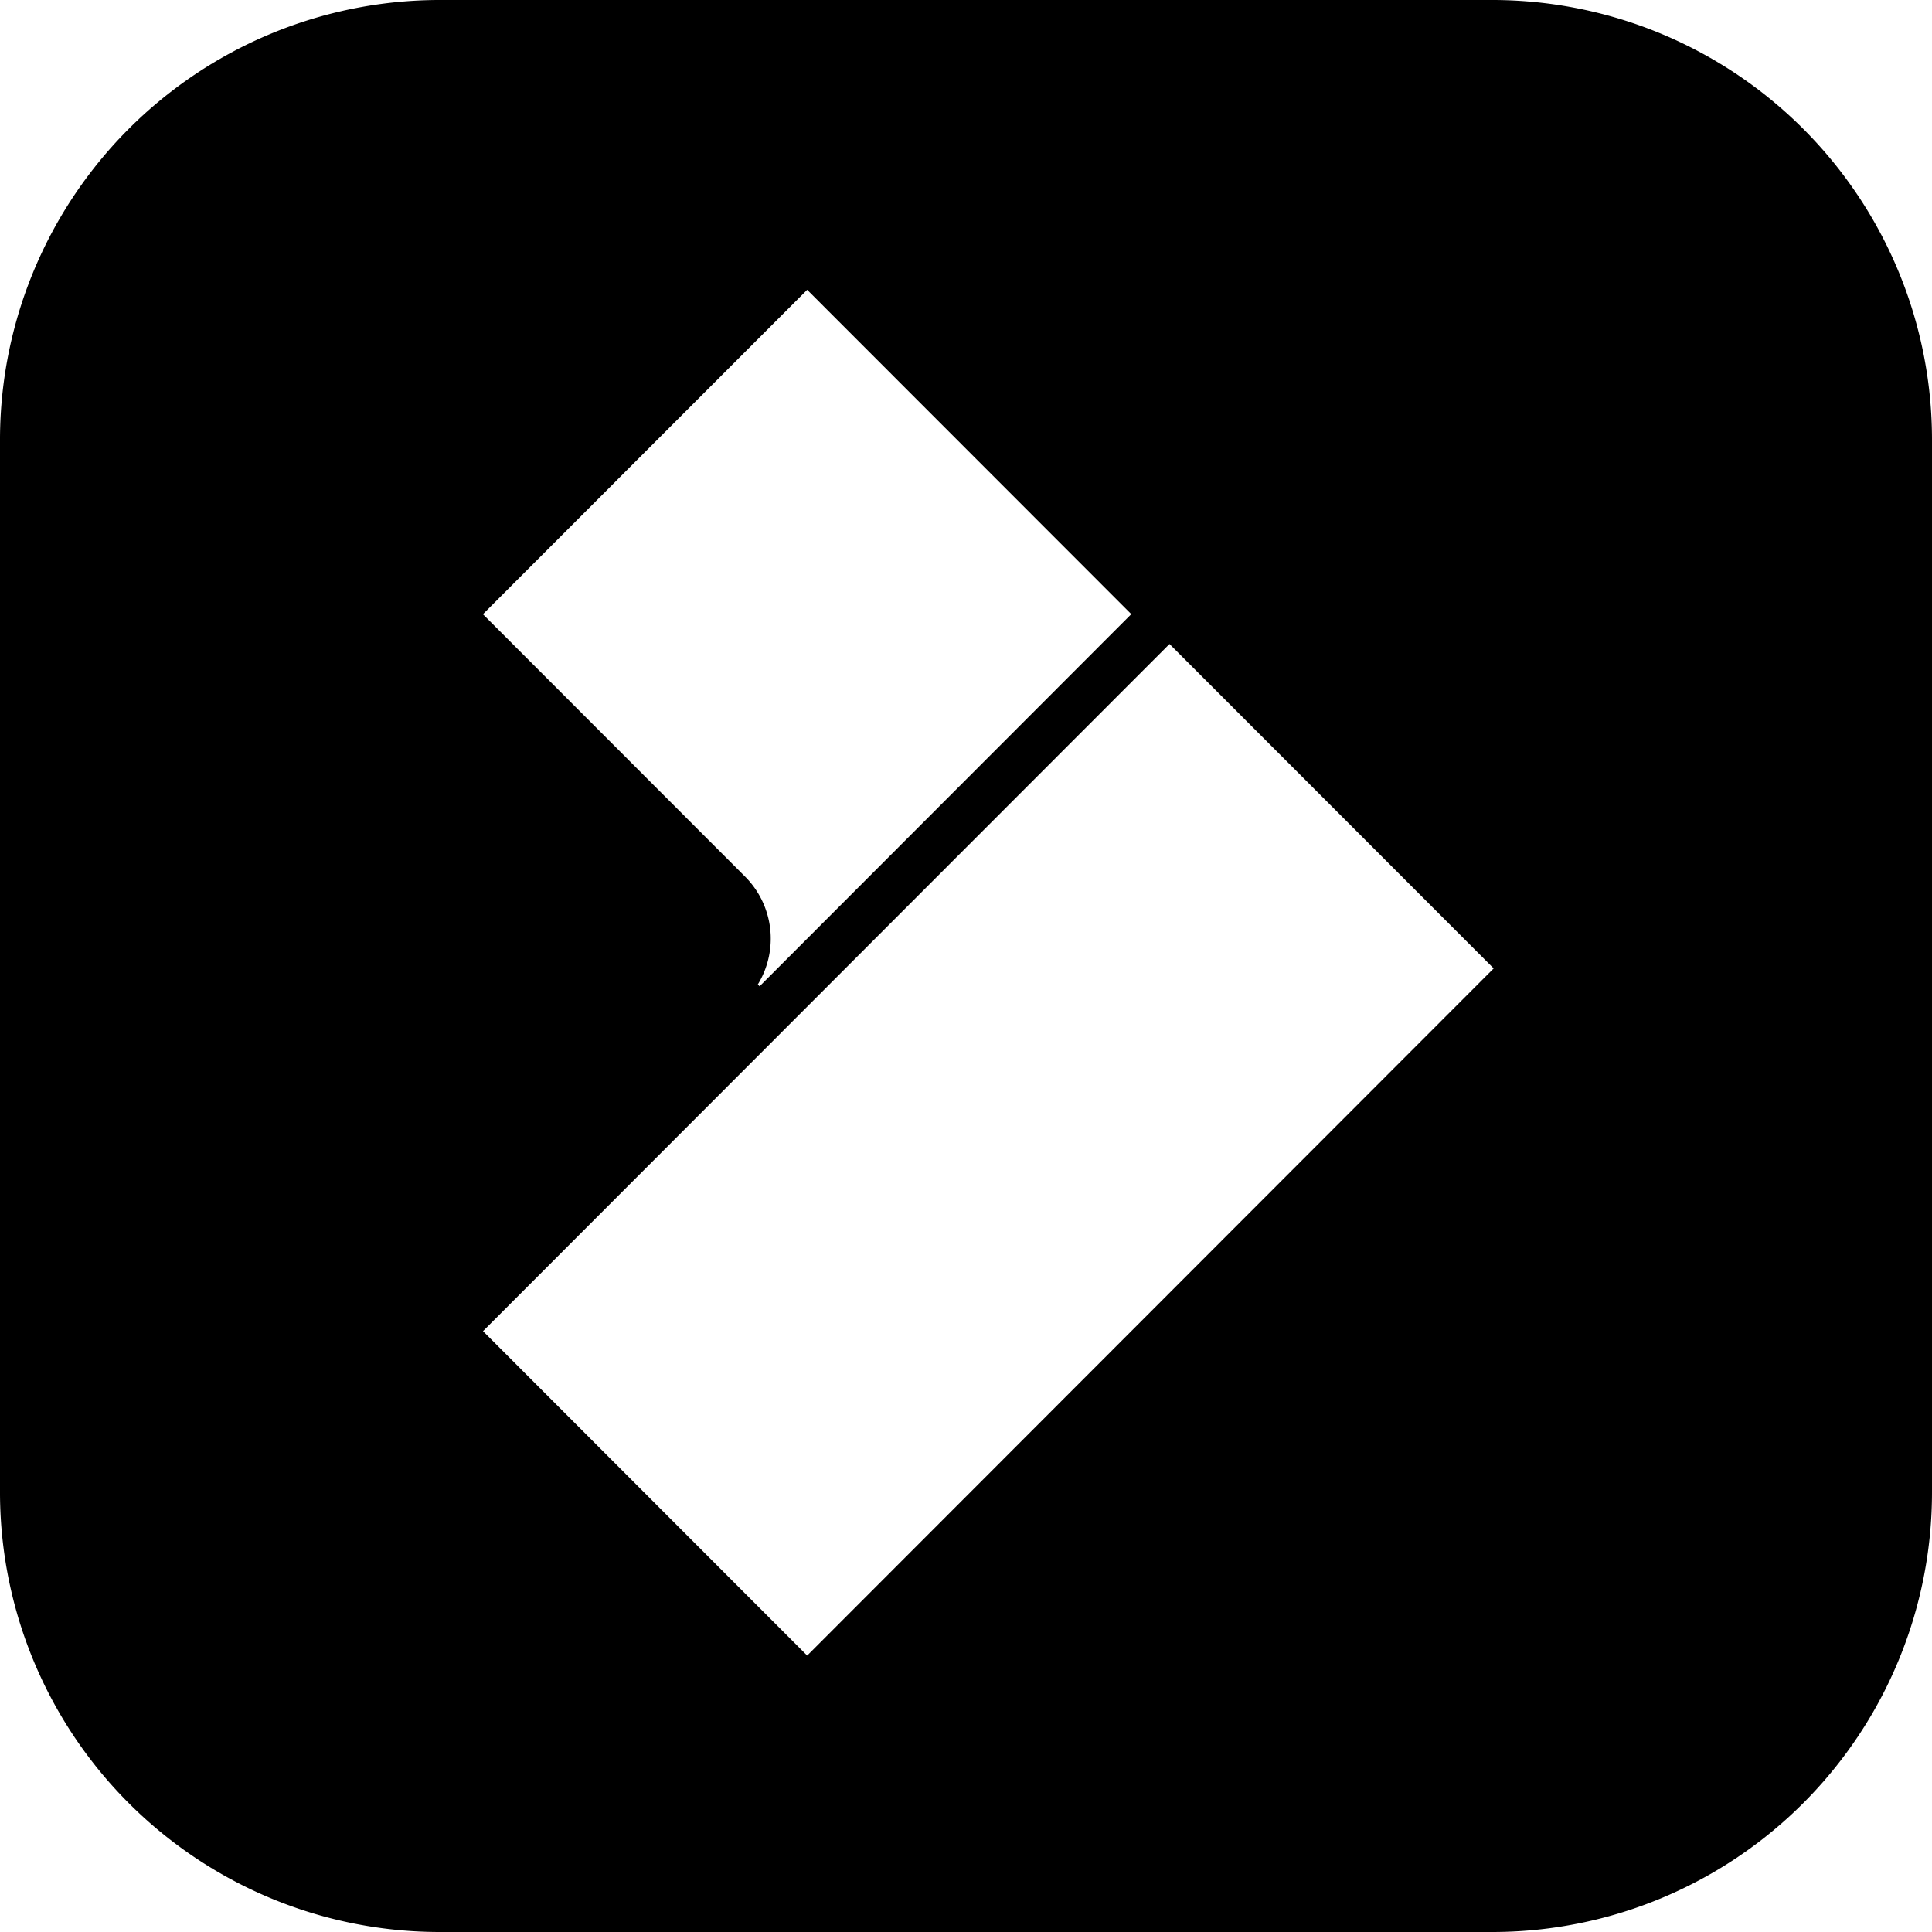
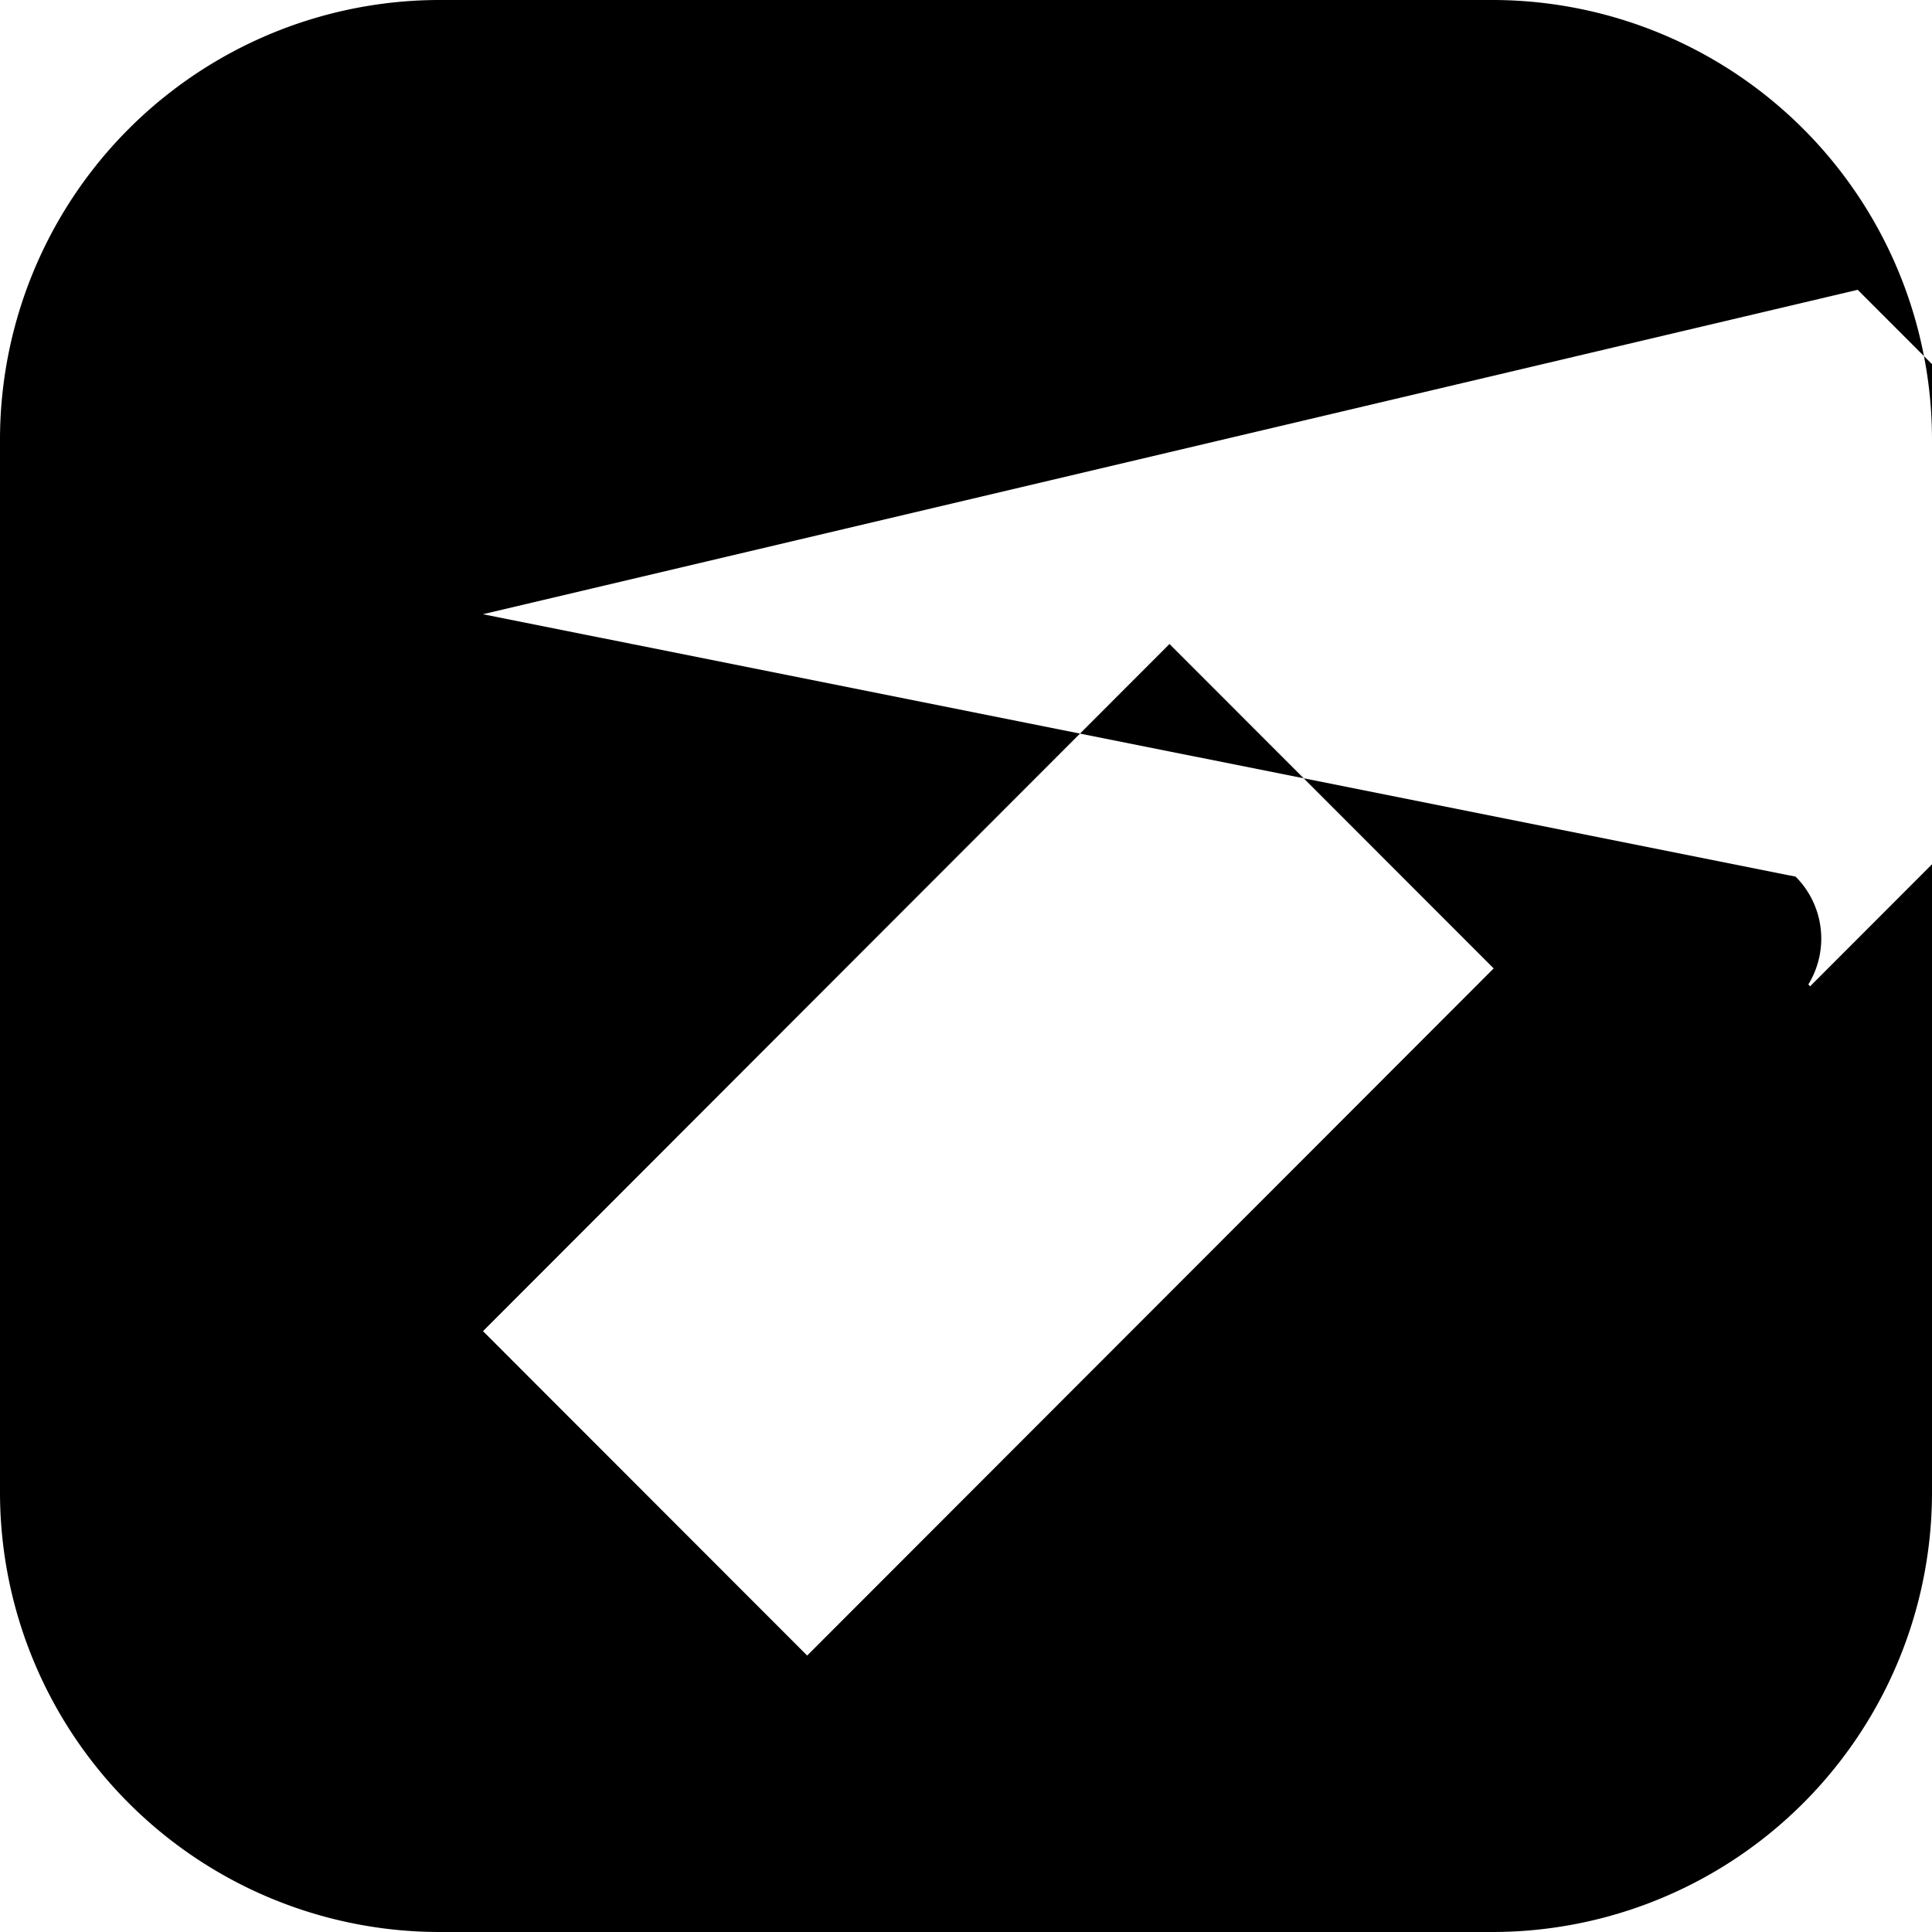
<svg xmlns="http://www.w3.org/2000/svg" viewBox="0 0 24 24">
-   <path d="M5.475 0A5.463 5.463 0 0 0 0 5.475v13.05A5.463 5.463 0 0 0 5.475 24h13.05A5.463 5.463 0 0 0 24 18.525V5.475A5.463 5.463 0 0 0 18.525 0zm4.552 3.6 4.026 4.029-4.617 4.623-.022-.023a1.09 1.09 0 0 0-.158-1.339L5.999 7.63zM14.528 8l4.027 4.03-8.528 8.536L6 16.536z" />
+   <path d="M5.475 0A5.463 5.463 0 0 0 0 5.475v13.05A5.463 5.463 0 0 0 5.475 24h13.05A5.463 5.463 0 0 0 24 18.525V5.475A5.463 5.463 0 0 0 18.525 0m4.552 3.6 4.026 4.029-4.617 4.623-.022-.023a1.09 1.09 0 0 0-.158-1.339L5.999 7.63zM14.528 8l4.027 4.03-8.528 8.536L6 16.536z" />
</svg>